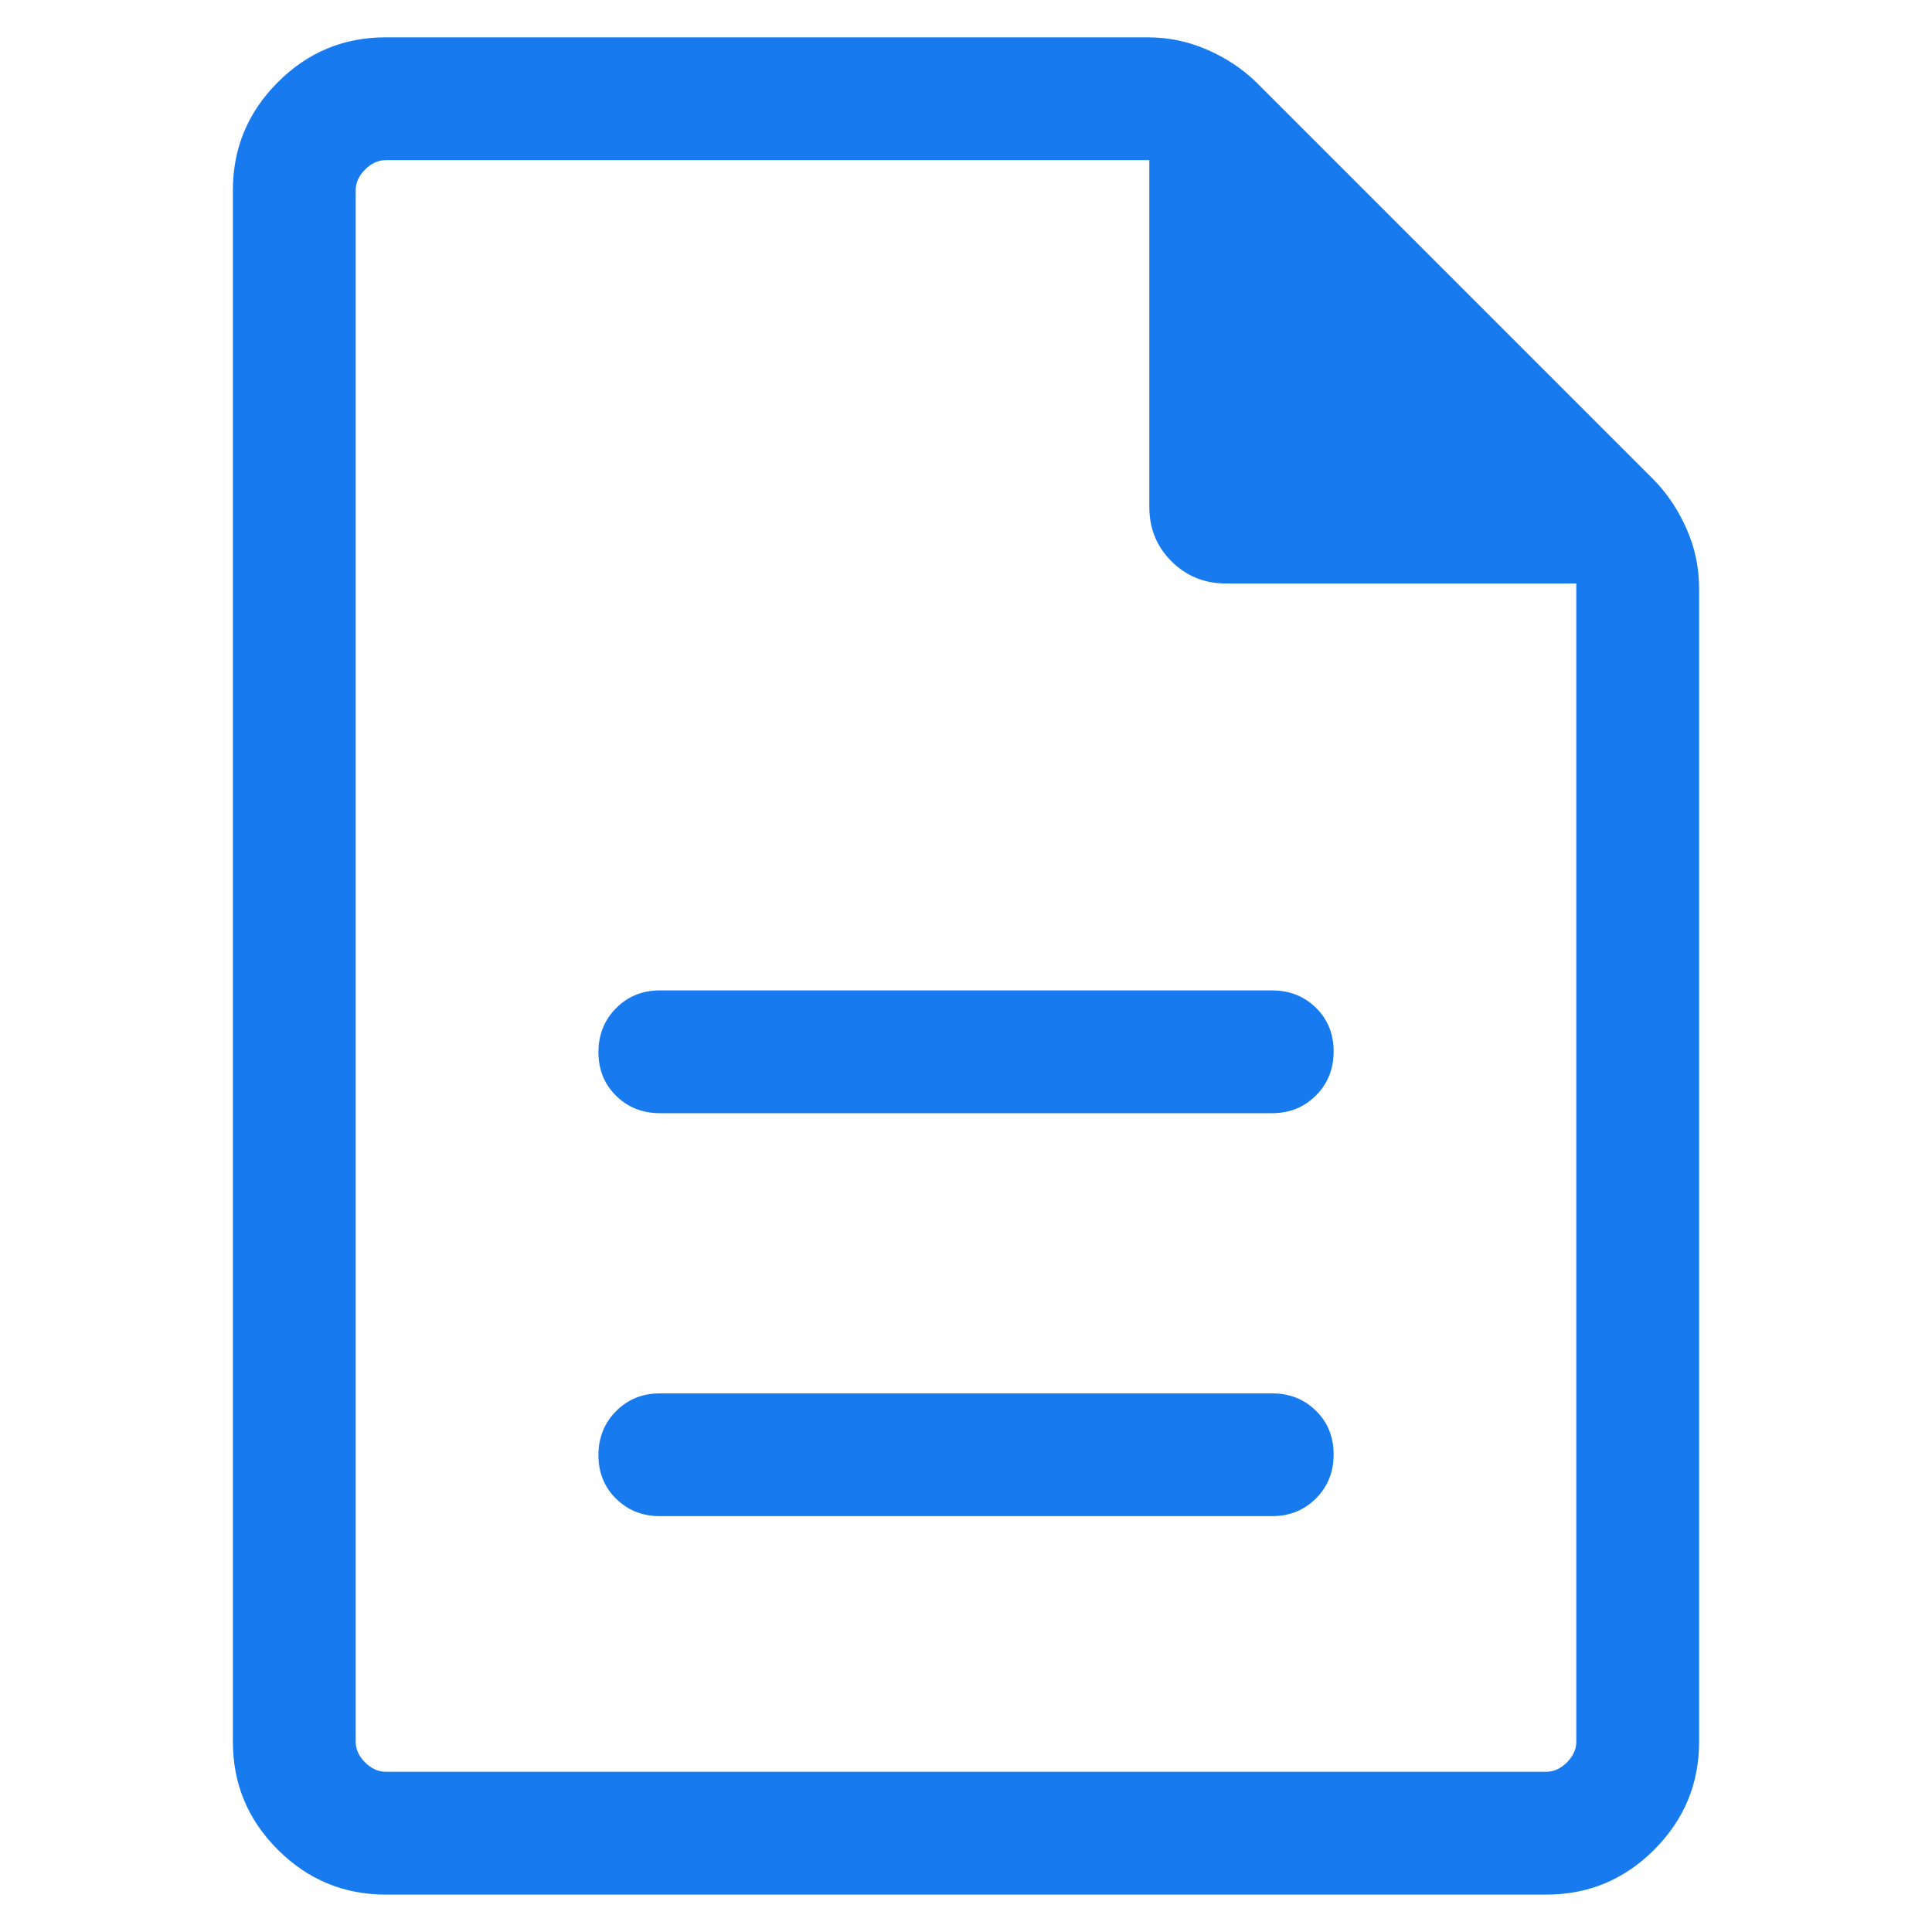
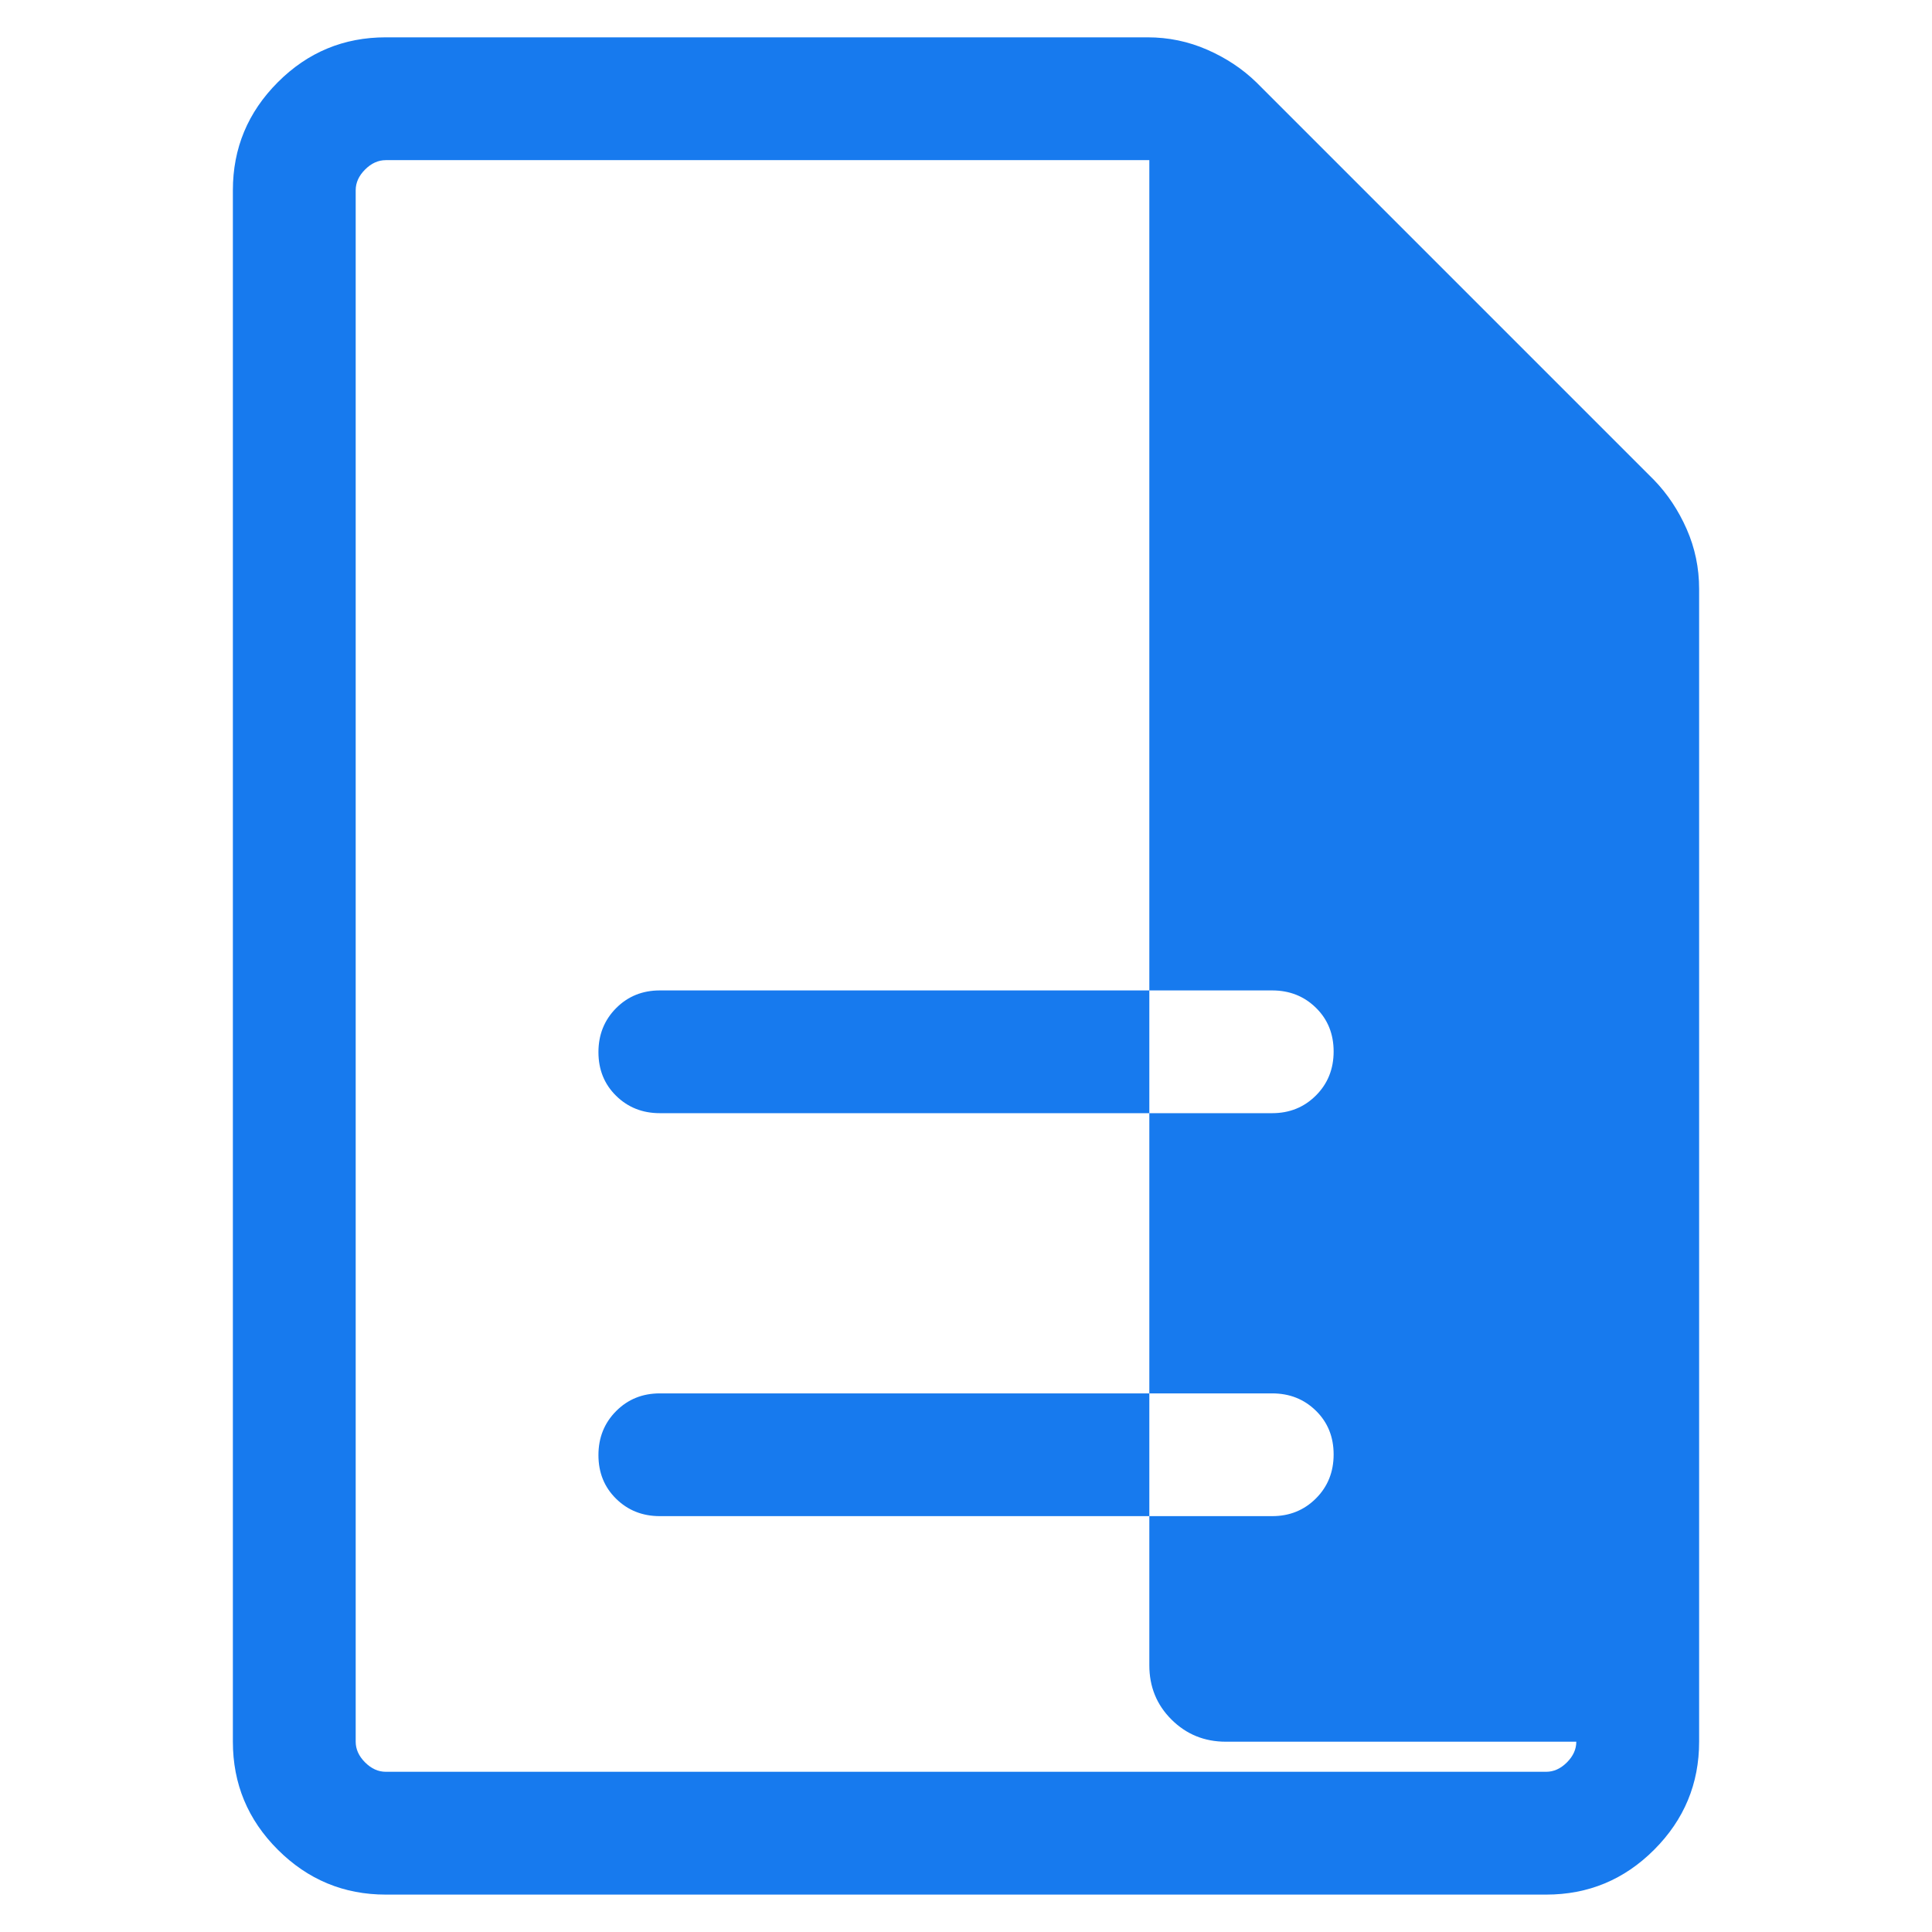
<svg xmlns="http://www.w3.org/2000/svg" version="1.1" width="28" height="28" viewBox="0 0 28 28">
-   <path fill="#177aee" d="M9.563 21.973h8.874c0.253 0 0.464-0.086 0.635-0.257s0.256-0.384 0.256-0.637c0-0.254-0.085-0.465-0.256-0.633s-0.382-0.252-0.635-0.252h-8.874c-0.253 0-0.464 0.086-0.634 0.257s-0.256 0.384-0.256 0.637c0 0.254 0.085 0.465 0.256 0.633s0.382 0.252 0.634 0.252zM9.563 16.133h8.874c0.253 0 0.464-0.086 0.635-0.257s0.256-0.384 0.256-0.637c0-0.254-0.085-0.465-0.256-0.633s-0.382-0.252-0.635-0.252h-8.874c-0.253 0-0.464 0.086-0.634 0.257s-0.256 0.384-0.256 0.637c0 0.254 0.085 0.465 0.256 0.633s0.382 0.252 0.634 0.252zM5.591 27.458c-0.609 0-1.13-0.217-1.565-0.651s-0.651-0.956-0.651-1.565v-22.485c0-0.609 0.217-1.13 0.651-1.565s0.956-0.651 1.565-0.651h11.040c0.304 0 0.592 0.060 0.866 0.18s0.512 0.278 0.715 0.476l5.757 5.757c0.197 0.203 0.356 0.442 0.476 0.715s0.18 0.562 0.18 0.866v16.707c0 0.609-0.217 1.13-0.651 1.565s-0.956 0.651-1.565 0.651h-16.818zM16.657 7.348v-5.027h-11.066c-0.109 0-0.209 0.045-0.3 0.136s-0.136 0.191-0.136 0.3v22.485c0 0.109 0.045 0.209 0.136 0.3s0.191 0.136 0.3 0.136h16.818c0.109 0 0.209-0.045 0.3-0.136s0.136-0.191 0.136-0.3v-16.786h-5.080c-0.31 0-0.572-0.107-0.787-0.321s-0.321-0.476-0.321-0.787z" />
+   <path fill="#177aee" d="M9.563 21.973h8.874c0.253 0 0.464-0.086 0.635-0.257s0.256-0.384 0.256-0.637c0-0.254-0.085-0.465-0.256-0.633s-0.382-0.252-0.635-0.252h-8.874c-0.253 0-0.464 0.086-0.634 0.257s-0.256 0.384-0.256 0.637c0 0.254 0.085 0.465 0.256 0.633s0.382 0.252 0.634 0.252zM9.563 16.133h8.874c0.253 0 0.464-0.086 0.635-0.257s0.256-0.384 0.256-0.637c0-0.254-0.085-0.465-0.256-0.633s-0.382-0.252-0.635-0.252h-8.874c-0.253 0-0.464 0.086-0.634 0.257s-0.256 0.384-0.256 0.637c0 0.254 0.085 0.465 0.256 0.633s0.382 0.252 0.634 0.252zM5.591 27.458c-0.609 0-1.13-0.217-1.565-0.651s-0.651-0.956-0.651-1.565v-22.485c0-0.609 0.217-1.13 0.651-1.565s0.956-0.651 1.565-0.651h11.040c0.304 0 0.592 0.060 0.866 0.18s0.512 0.278 0.715 0.476l5.757 5.757c0.197 0.203 0.356 0.442 0.476 0.715s0.18 0.562 0.18 0.866v16.707c0 0.609-0.217 1.13-0.651 1.565s-0.956 0.651-1.565 0.651h-16.818zM16.657 7.348v-5.027h-11.066c-0.109 0-0.209 0.045-0.3 0.136s-0.136 0.191-0.136 0.3v22.485c0 0.109 0.045 0.209 0.136 0.3s0.191 0.136 0.3 0.136h16.818c0.109 0 0.209-0.045 0.3-0.136s0.136-0.191 0.136-0.3h-5.080c-0.31 0-0.572-0.107-0.787-0.321s-0.321-0.476-0.321-0.787z" />
</svg>